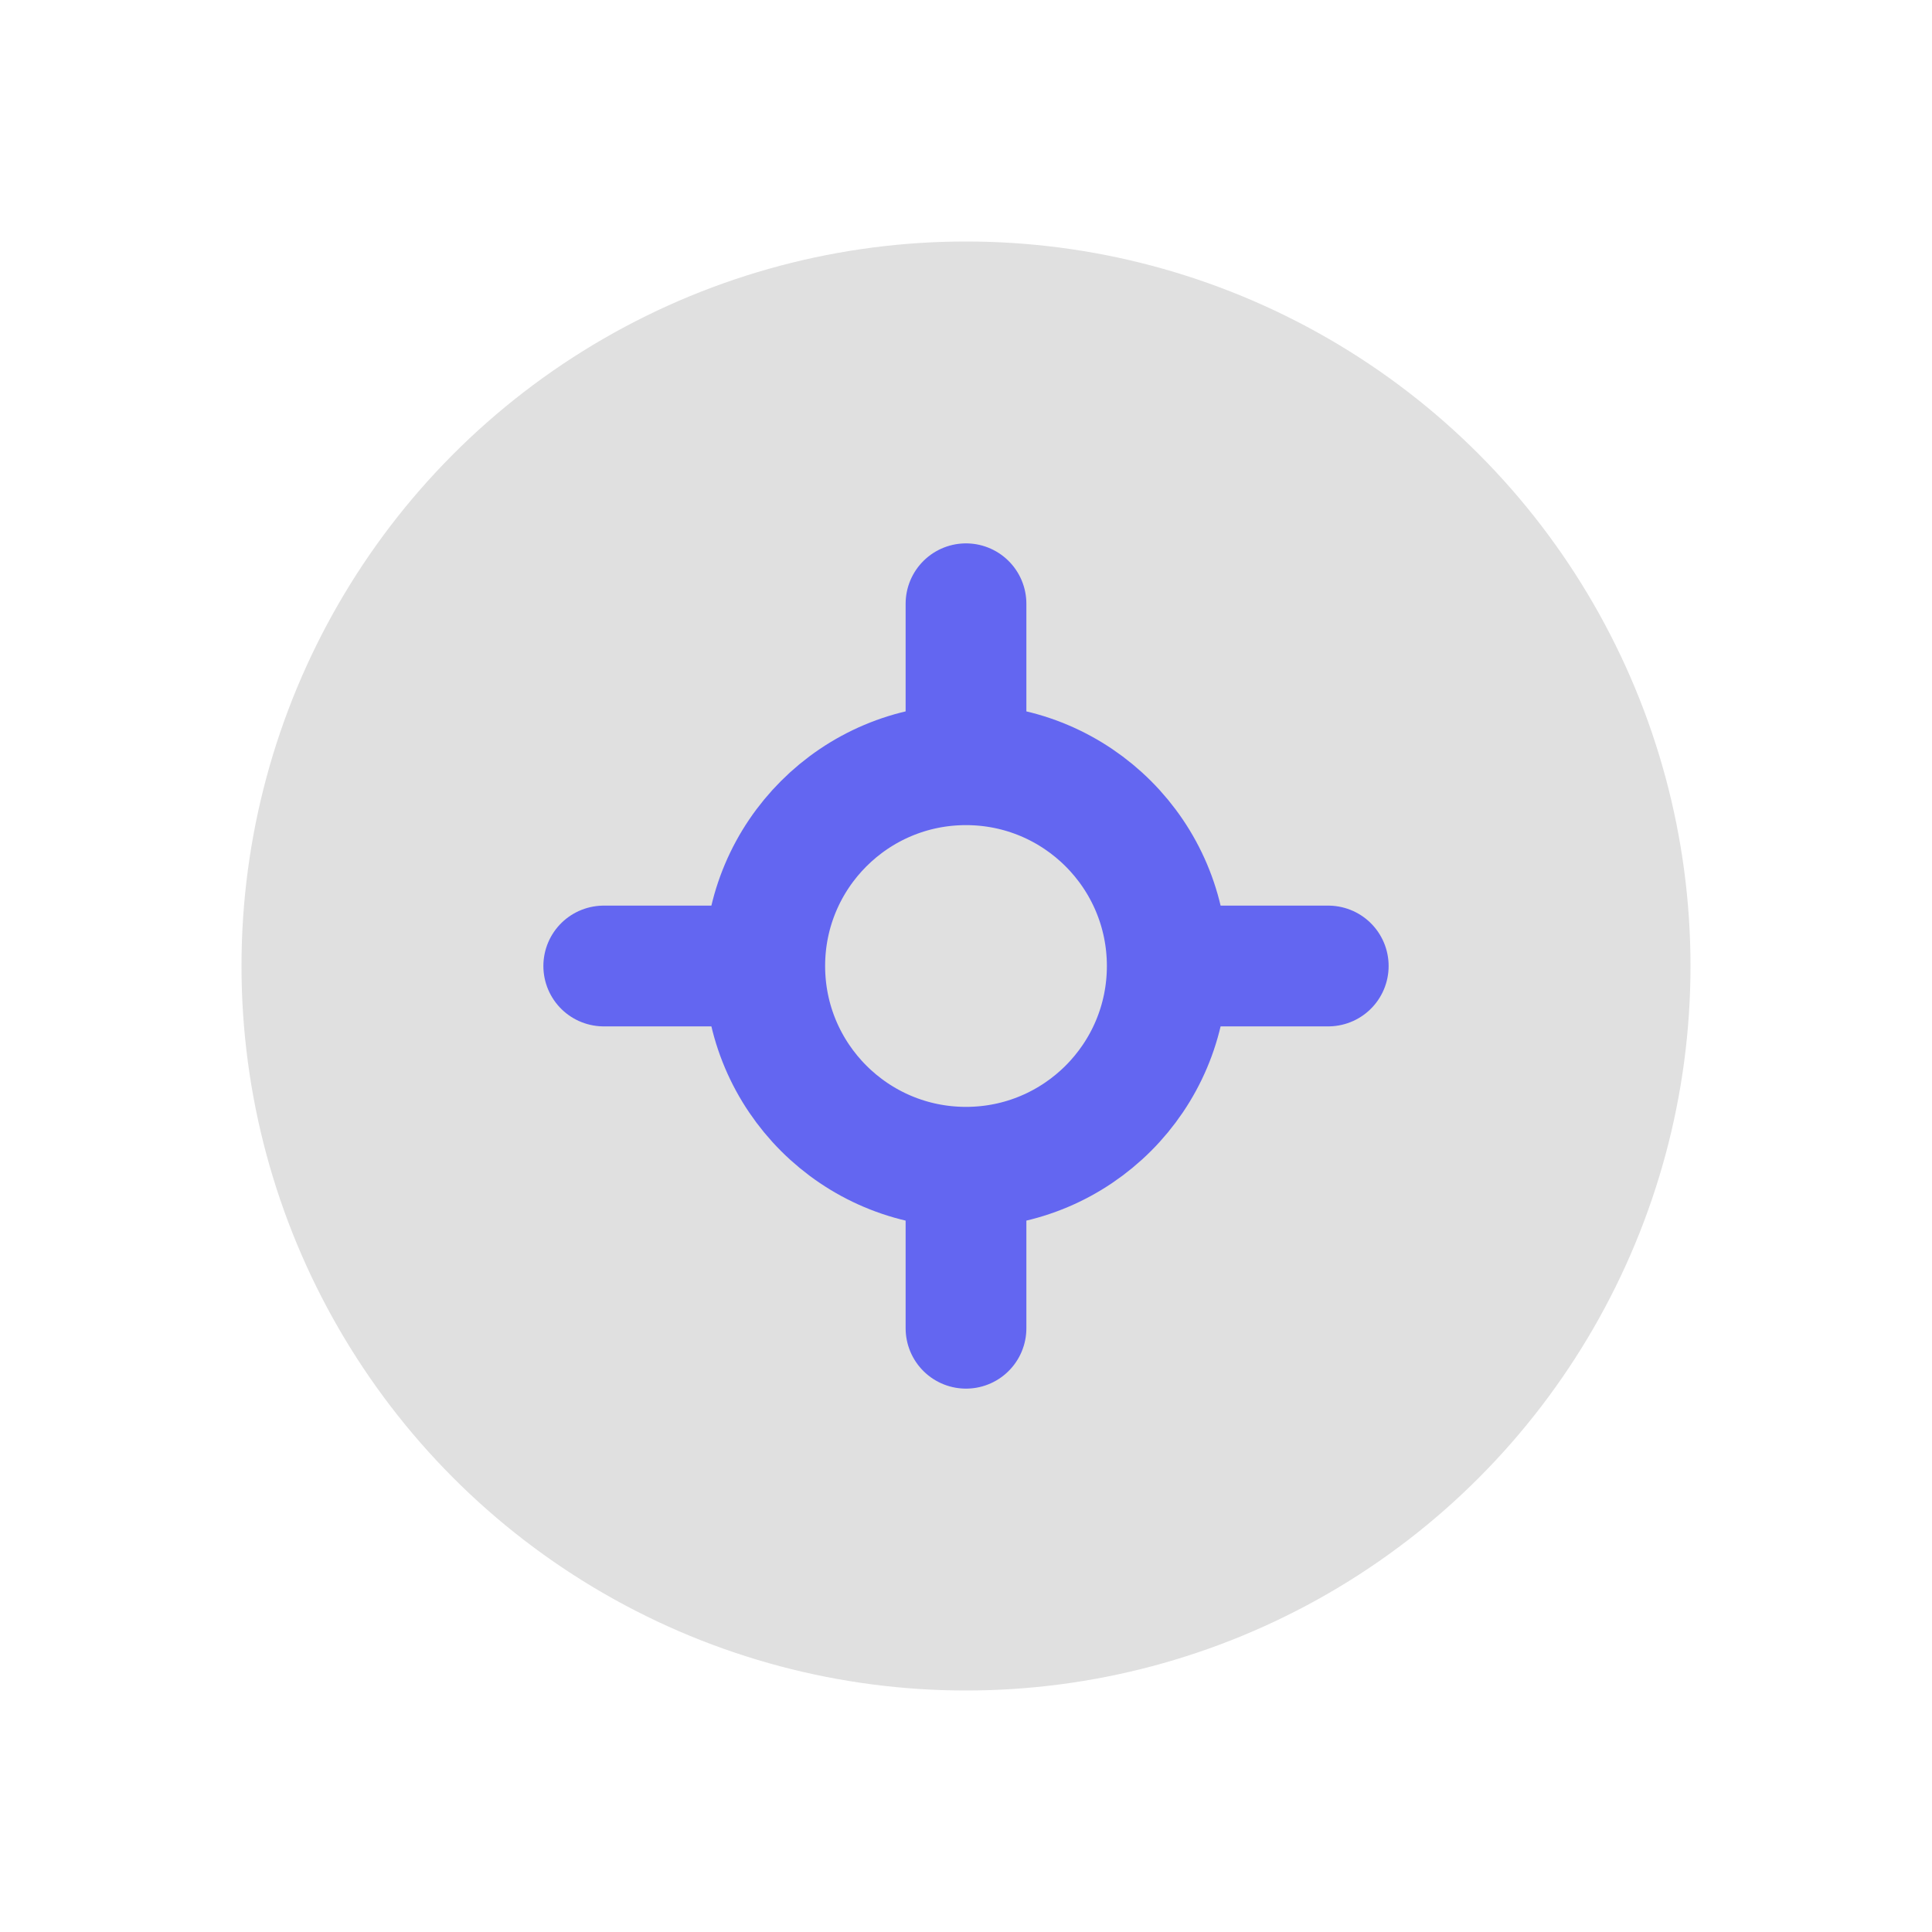
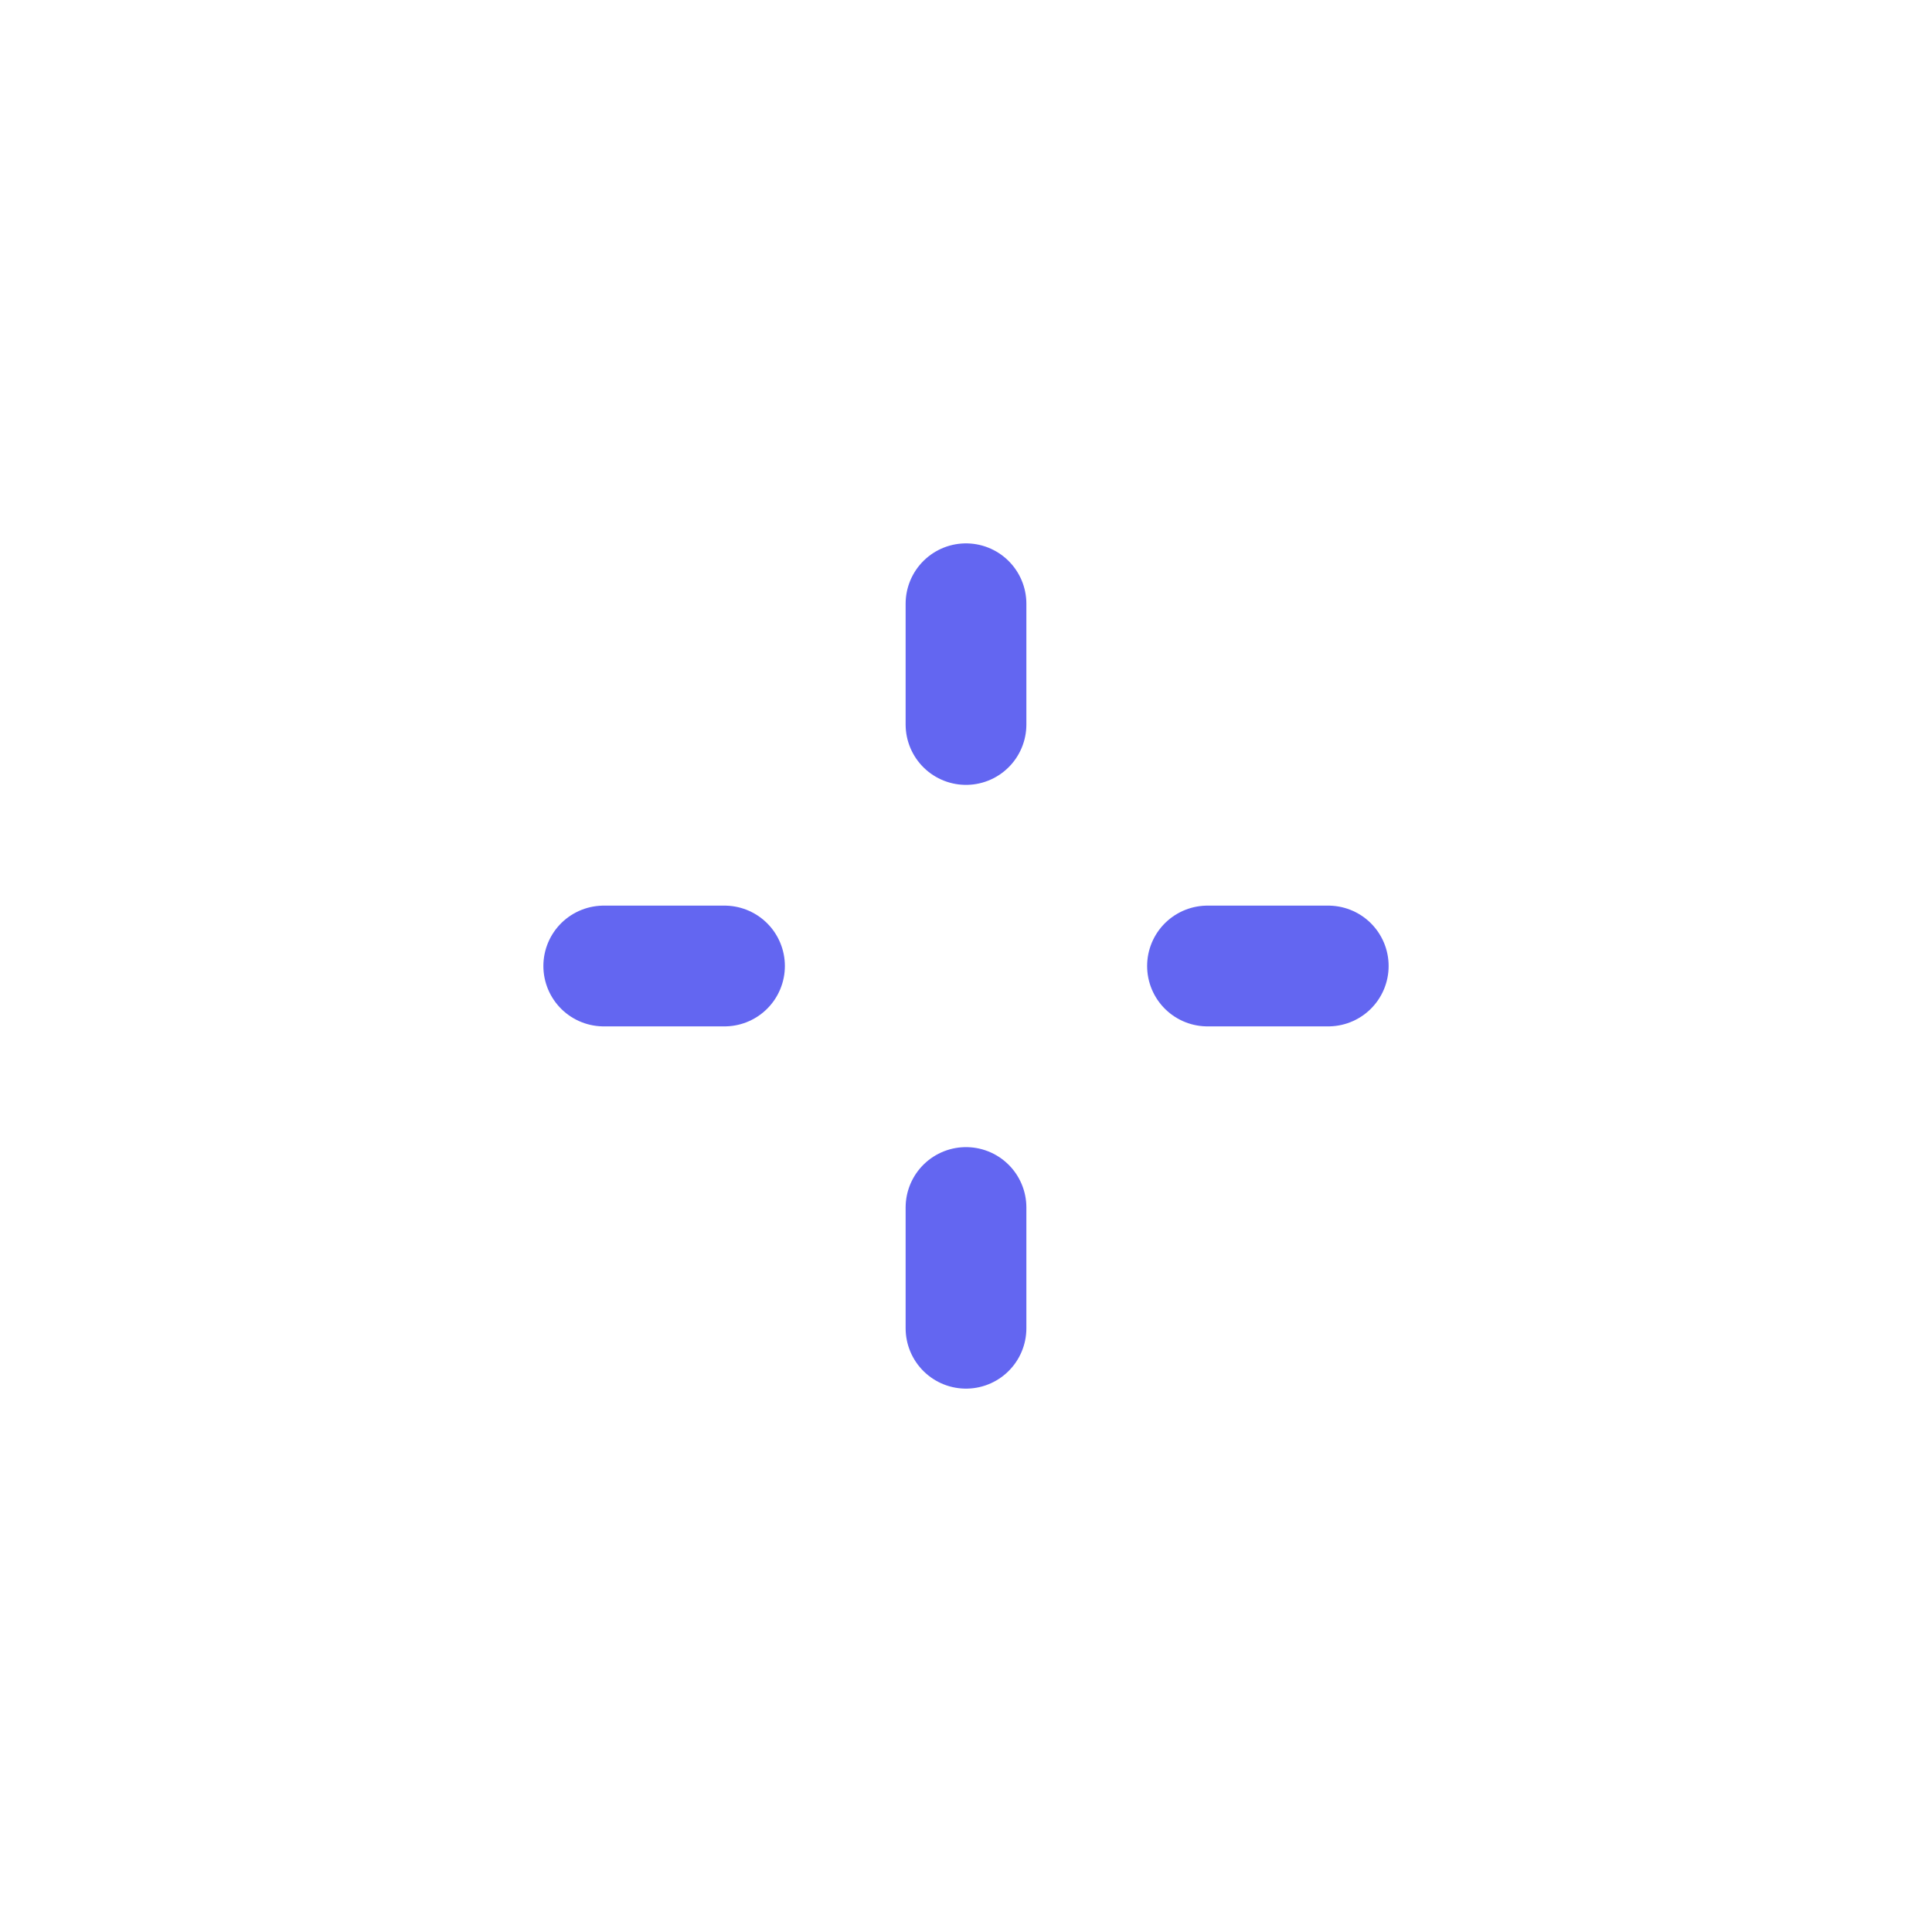
<svg xmlns="http://www.w3.org/2000/svg" viewBox="0 0 48 48" fill="none">
  <defs>
    <filter id="neu-rkuq6hrfj">
      <feDropShadow dx="-2" dy="-2" stdDeviation="2" flood-color="white" flood-opacity="0.7" />
      <feDropShadow dx="2" dy="2" stdDeviation="2" flood-color="#a0a0a0" flood-opacity="0.5" />
    </filter>
  </defs>
-   <circle cx="24" cy="24" r="18" fill="#e0e0e0" filter="url(#neu-rkuq6hrfj)" />
-   <circle cx="24" cy="24" r="5" stroke="#6366F1" stroke-width="3" />
  <path d="M24 15V18M24 30V33M15 24H18M30 24H33" stroke="#6366F1" stroke-width="3" stroke-linecap="round" />
</svg>